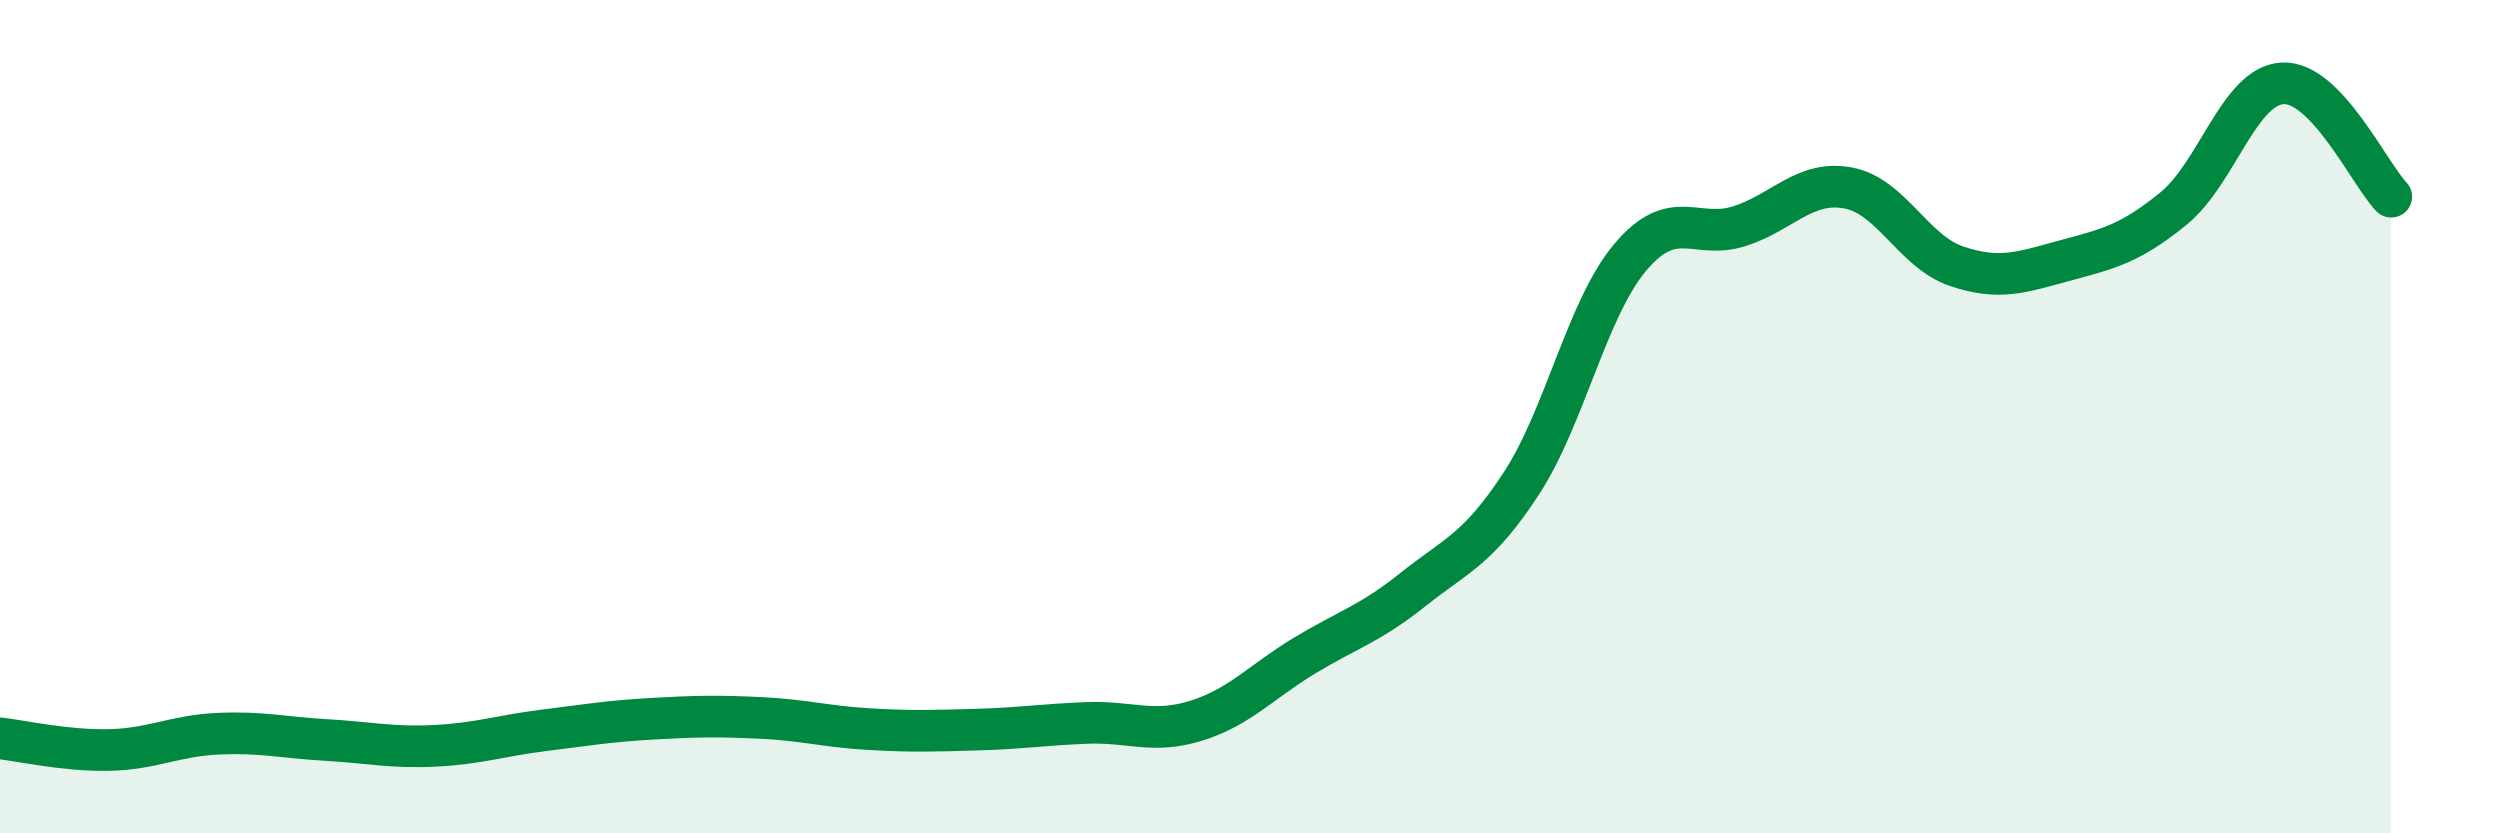
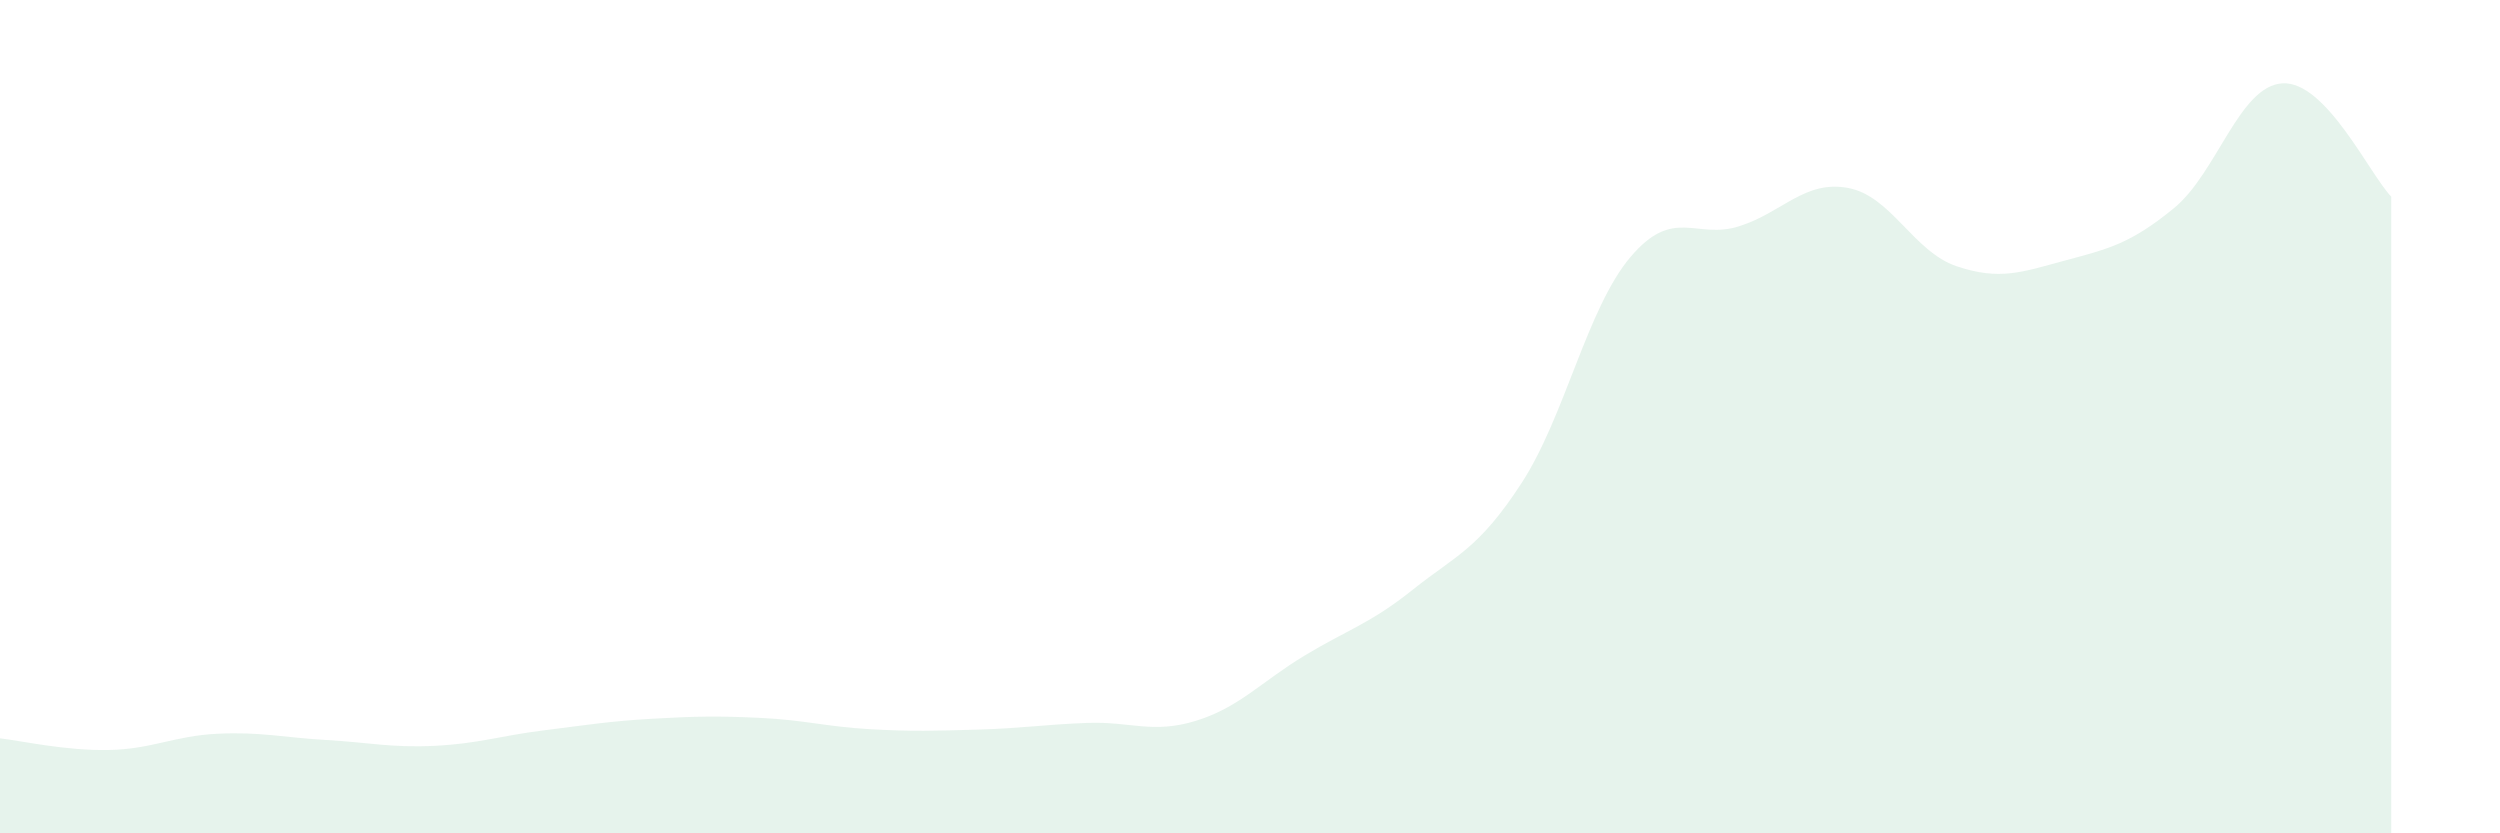
<svg xmlns="http://www.w3.org/2000/svg" width="60" height="20" viewBox="0 0 60 20">
  <path d="M 0,17.72 C 0.52,17.78 1.57,18.02 2.61,18 C 3.65,17.98 4.18,17.66 5.22,17.61 C 6.26,17.56 6.79,17.7 7.83,17.76 C 8.87,17.82 9.39,17.95 10.43,17.9 C 11.47,17.85 12,17.66 13.04,17.53 C 14.08,17.4 14.61,17.31 15.65,17.25 C 16.69,17.19 17.22,17.18 18.26,17.23 C 19.3,17.28 19.83,17.44 20.87,17.5 C 21.91,17.56 22.44,17.54 23.48,17.51 C 24.52,17.48 25.05,17.39 26.09,17.35 C 27.13,17.31 27.66,17.62 28.7,17.3 C 29.74,16.98 30.26,16.37 31.3,15.74 C 32.34,15.11 32.87,14.98 33.91,14.15 C 34.95,13.32 35.48,13.19 36.52,11.59 C 37.56,9.99 38.09,7.4 39.13,6.17 C 40.17,4.94 40.7,5.76 41.74,5.43 C 42.78,5.1 43.31,4.32 44.35,4.51 C 45.39,4.7 45.92,6.04 46.96,6.39 C 48,6.74 48.53,6.53 49.57,6.25 C 50.61,5.97 51.13,5.85 52.17,5 C 53.21,4.15 53.74,2.06 54.78,2 C 55.82,1.94 56.87,4.18 57.39,4.72L57.39 20L0 20Z" fill="#008740" opacity="0.1" stroke-linecap="round" stroke-linejoin="round" />
-   <path d="M 0,17.72 C 0.52,17.78 1.57,18.02 2.61,18 C 3.65,17.98 4.18,17.66 5.22,17.61 C 6.26,17.56 6.79,17.7 7.83,17.76 C 8.87,17.82 9.39,17.95 10.43,17.9 C 11.47,17.85 12,17.66 13.04,17.53 C 14.08,17.4 14.61,17.31 15.65,17.25 C 16.69,17.19 17.22,17.18 18.26,17.23 C 19.3,17.28 19.83,17.44 20.87,17.5 C 21.91,17.56 22.44,17.54 23.48,17.51 C 24.52,17.48 25.05,17.39 26.09,17.35 C 27.13,17.31 27.66,17.62 28.7,17.3 C 29.74,16.98 30.26,16.37 31.3,15.74 C 32.34,15.11 32.87,14.98 33.91,14.15 C 34.95,13.32 35.48,13.19 36.52,11.59 C 37.56,9.99 38.09,7.4 39.13,6.17 C 40.17,4.94 40.7,5.76 41.74,5.43 C 42.78,5.1 43.31,4.32 44.35,4.51 C 45.39,4.7 45.92,6.04 46.96,6.39 C 48,6.74 48.53,6.53 49.57,6.25 C 50.61,5.97 51.13,5.85 52.17,5 C 53.21,4.15 53.74,2.06 54.78,2 C 55.82,1.94 56.87,4.18 57.39,4.72" stroke="#008740" stroke-width="1" fill="none" stroke-linecap="round" stroke-linejoin="round" />
</svg>